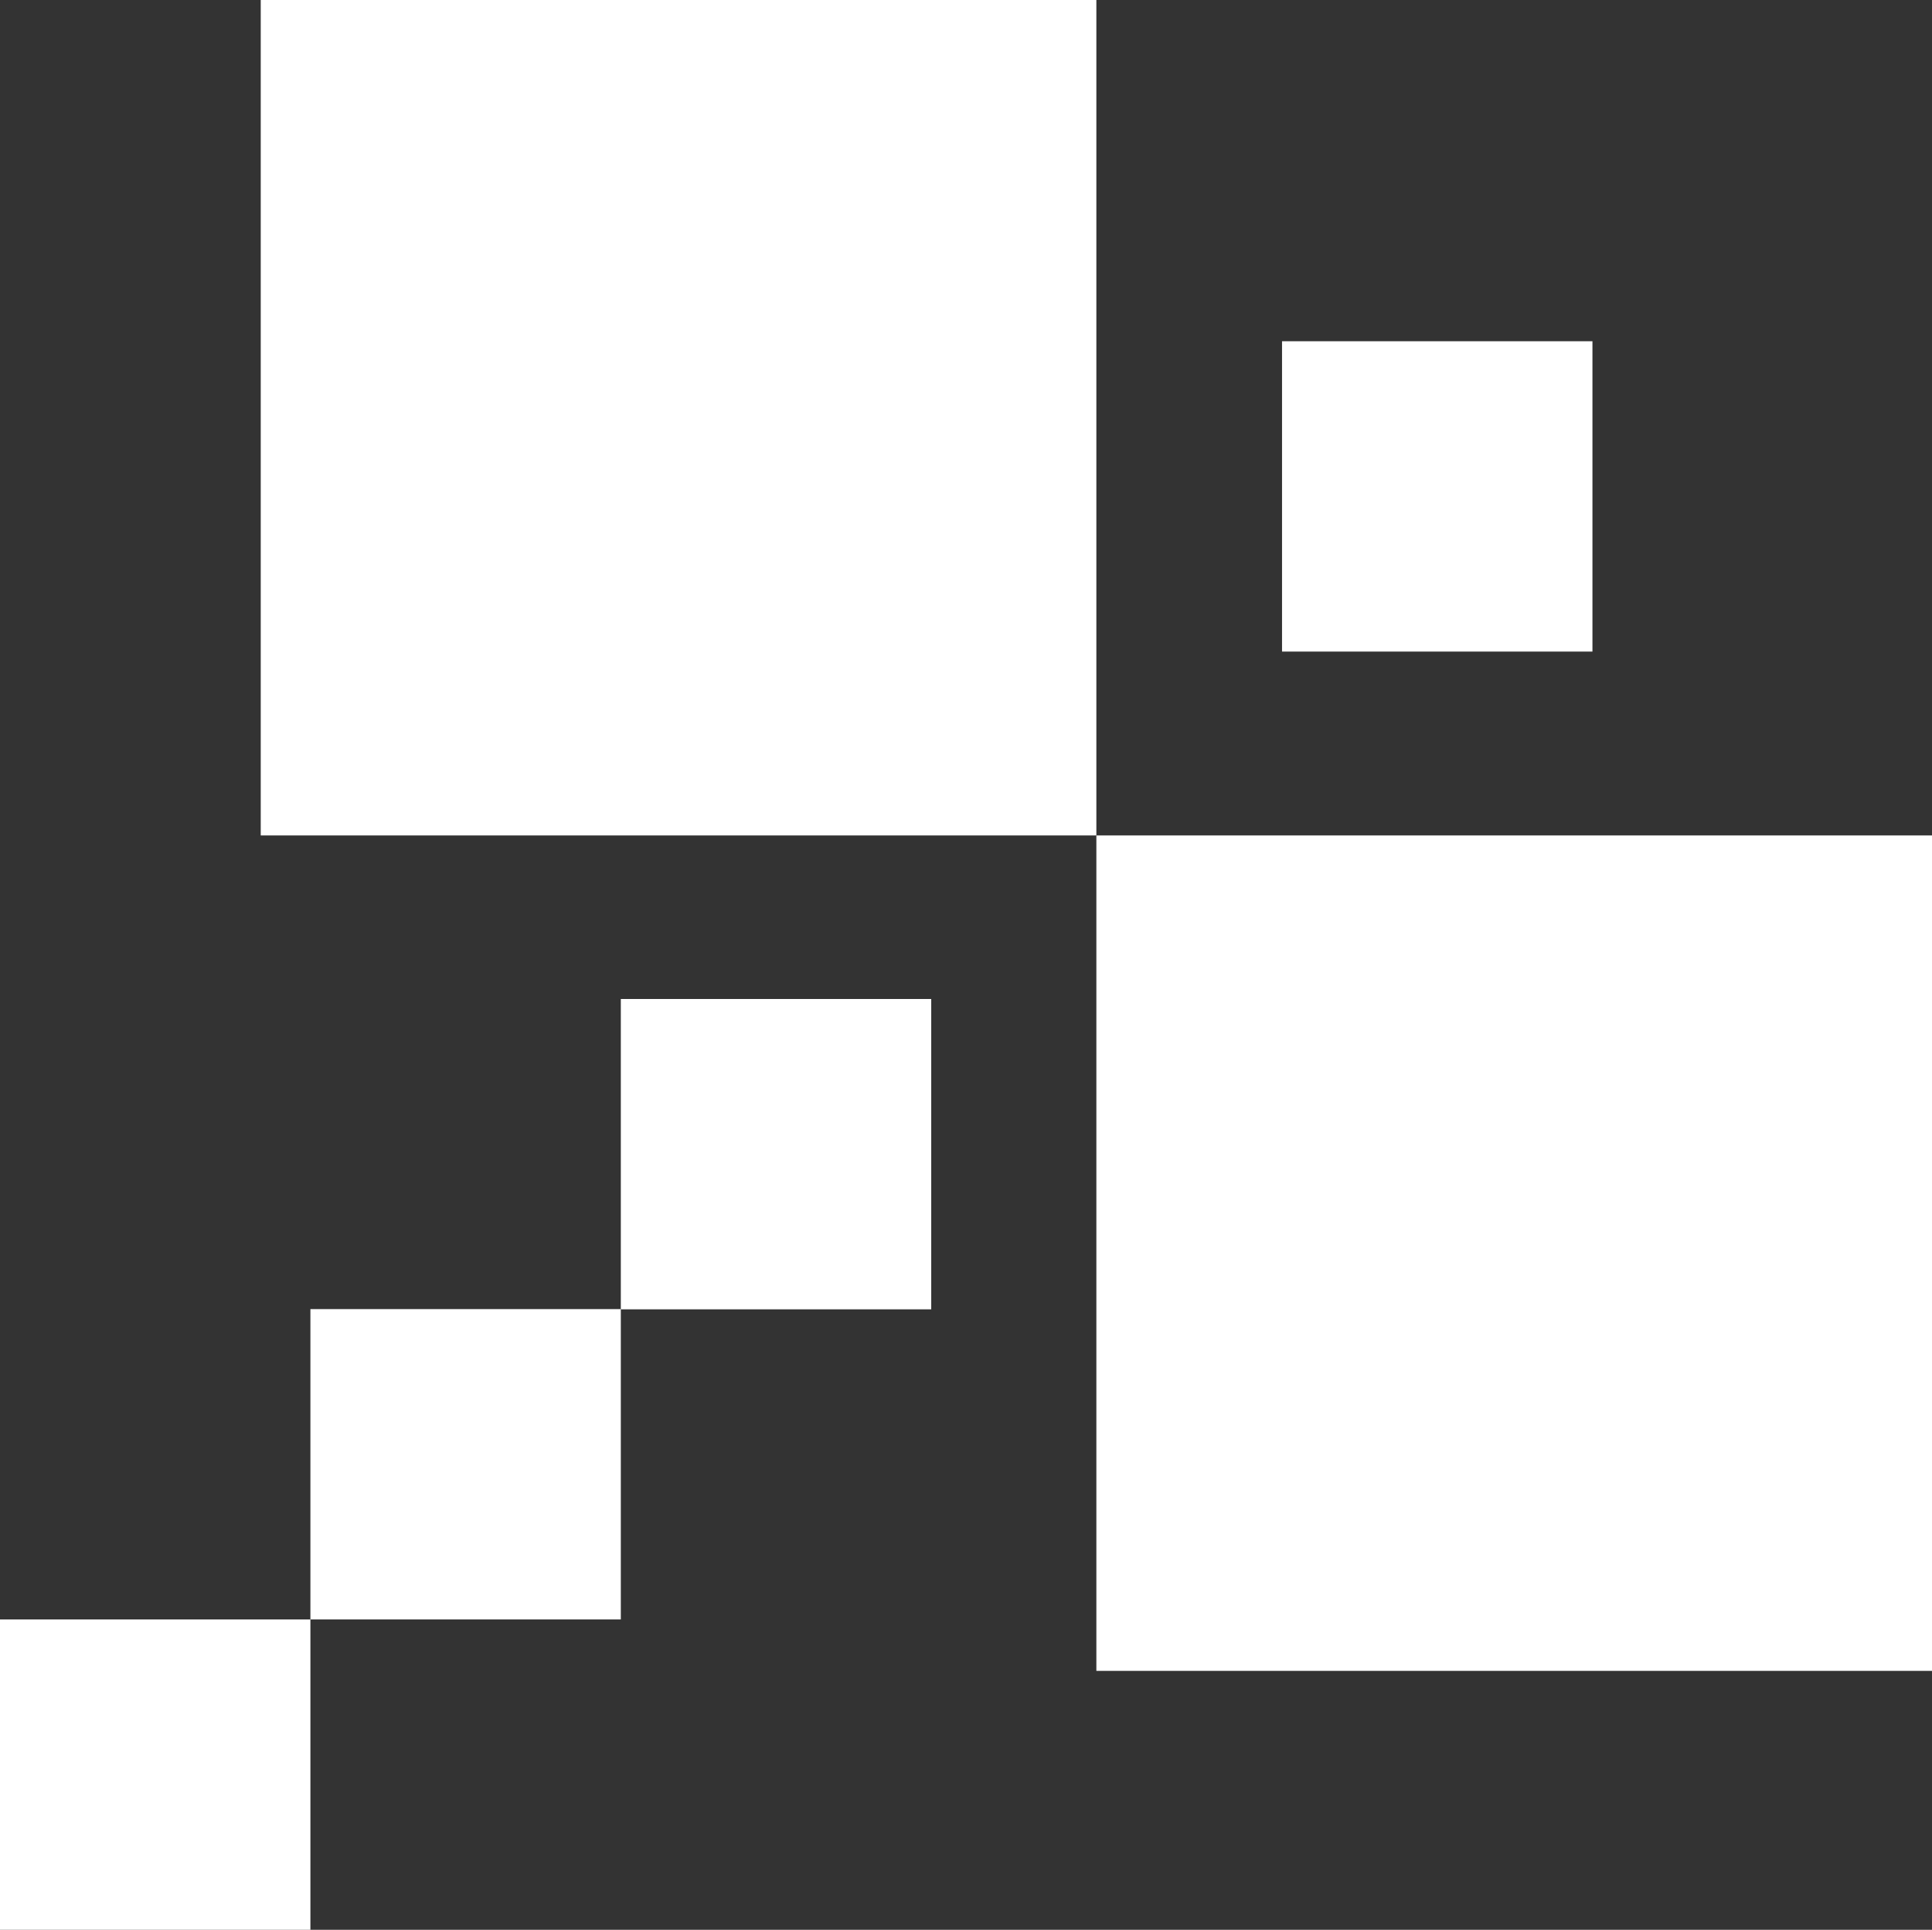
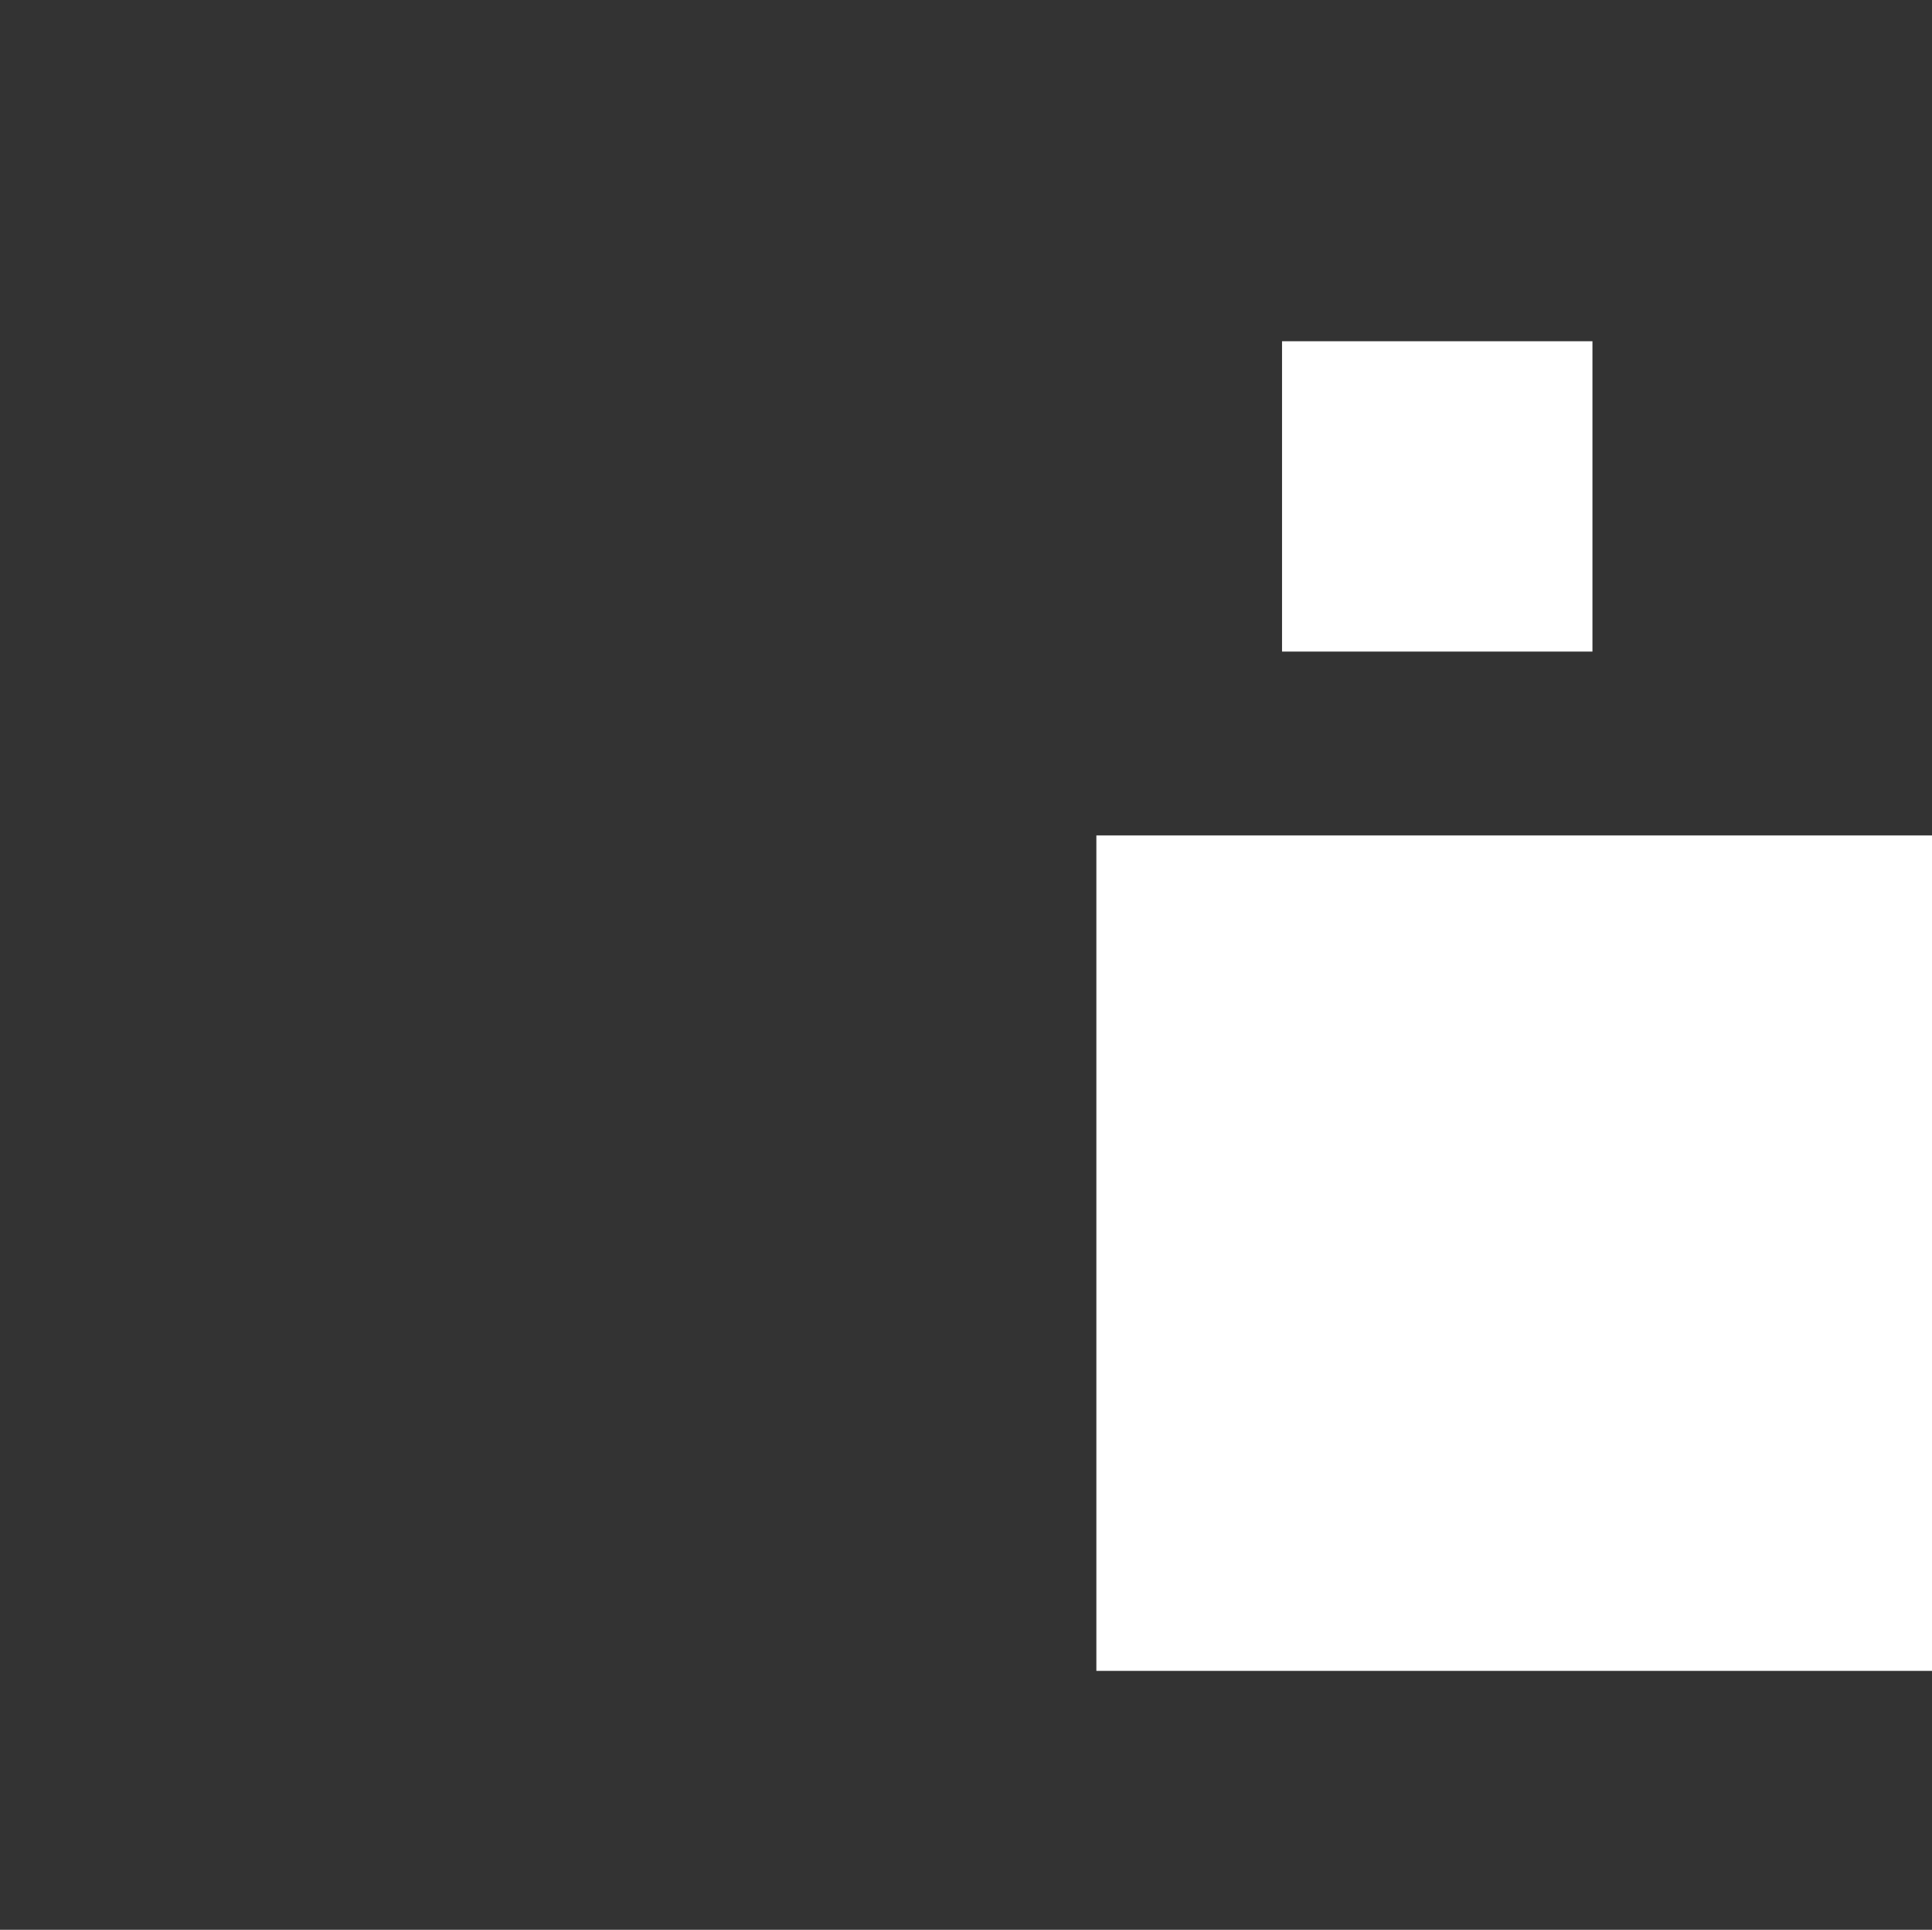
<svg xmlns="http://www.w3.org/2000/svg" id="_Слой_2" data-name="Слой 2" viewBox="0 0 87.51 87.43">
  <rect x="0" y="0" width="87.51" height="87.43" fill="#333333" stroke="none" />
  <defs>
    <style> .cls-1 { fill: #fff; stroke-width: 0px; } </style>
  </defs>
  <g id="_Слой_1-2" data-name="Слой 1">
    <g>
-       <rect class="cls-1" x="11.81" width="37.85" height="37.85" />
      <rect class="cls-1" x="49.66" y="37.85" width="37.85" height="37.85" />
      <rect class="cls-1" x="58.07" y="15.46" width="14.06" height="14.06" />
      <g>
-         <rect class="cls-1" x="28.12" y="45.26" width="14.06" height="14.06" />
-         <rect class="cls-1" x="14.06" y="59.31" width="14.06" height="14.06" />
-         <rect class="cls-1" y="73.37" width="14.06" height="14.06" />
-       </g>
+         </g>
    </g>
  </g>
</svg>